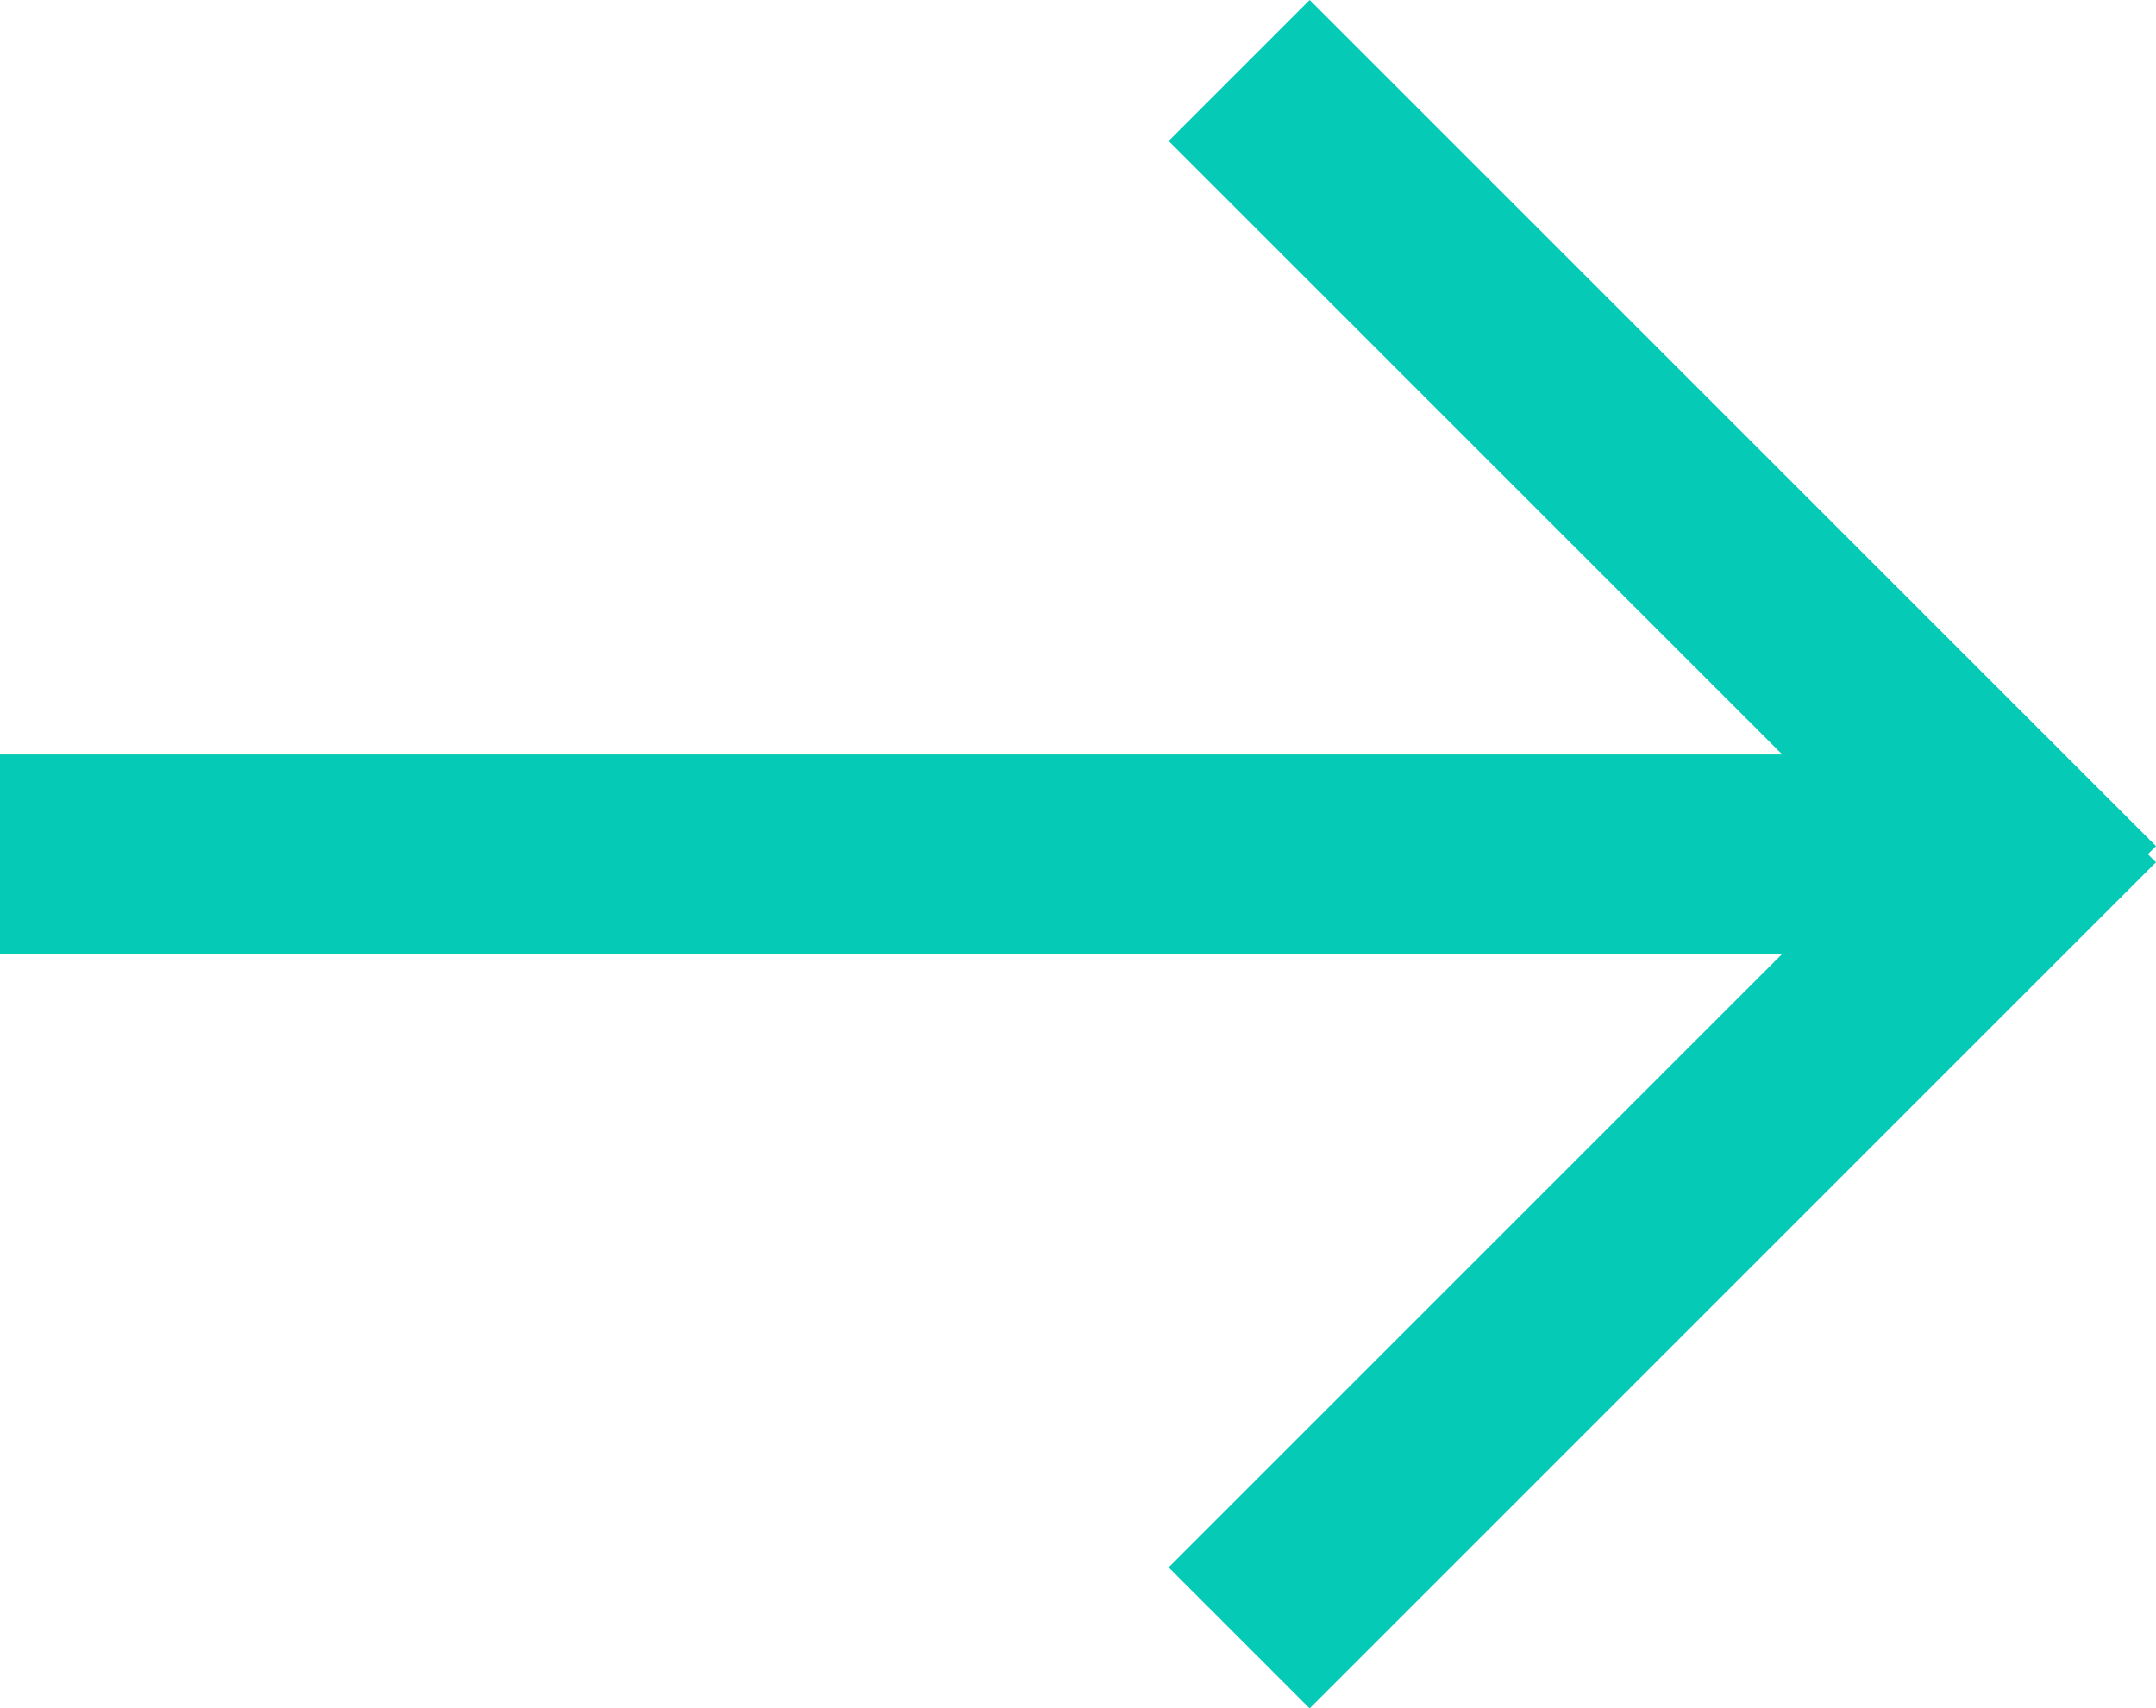
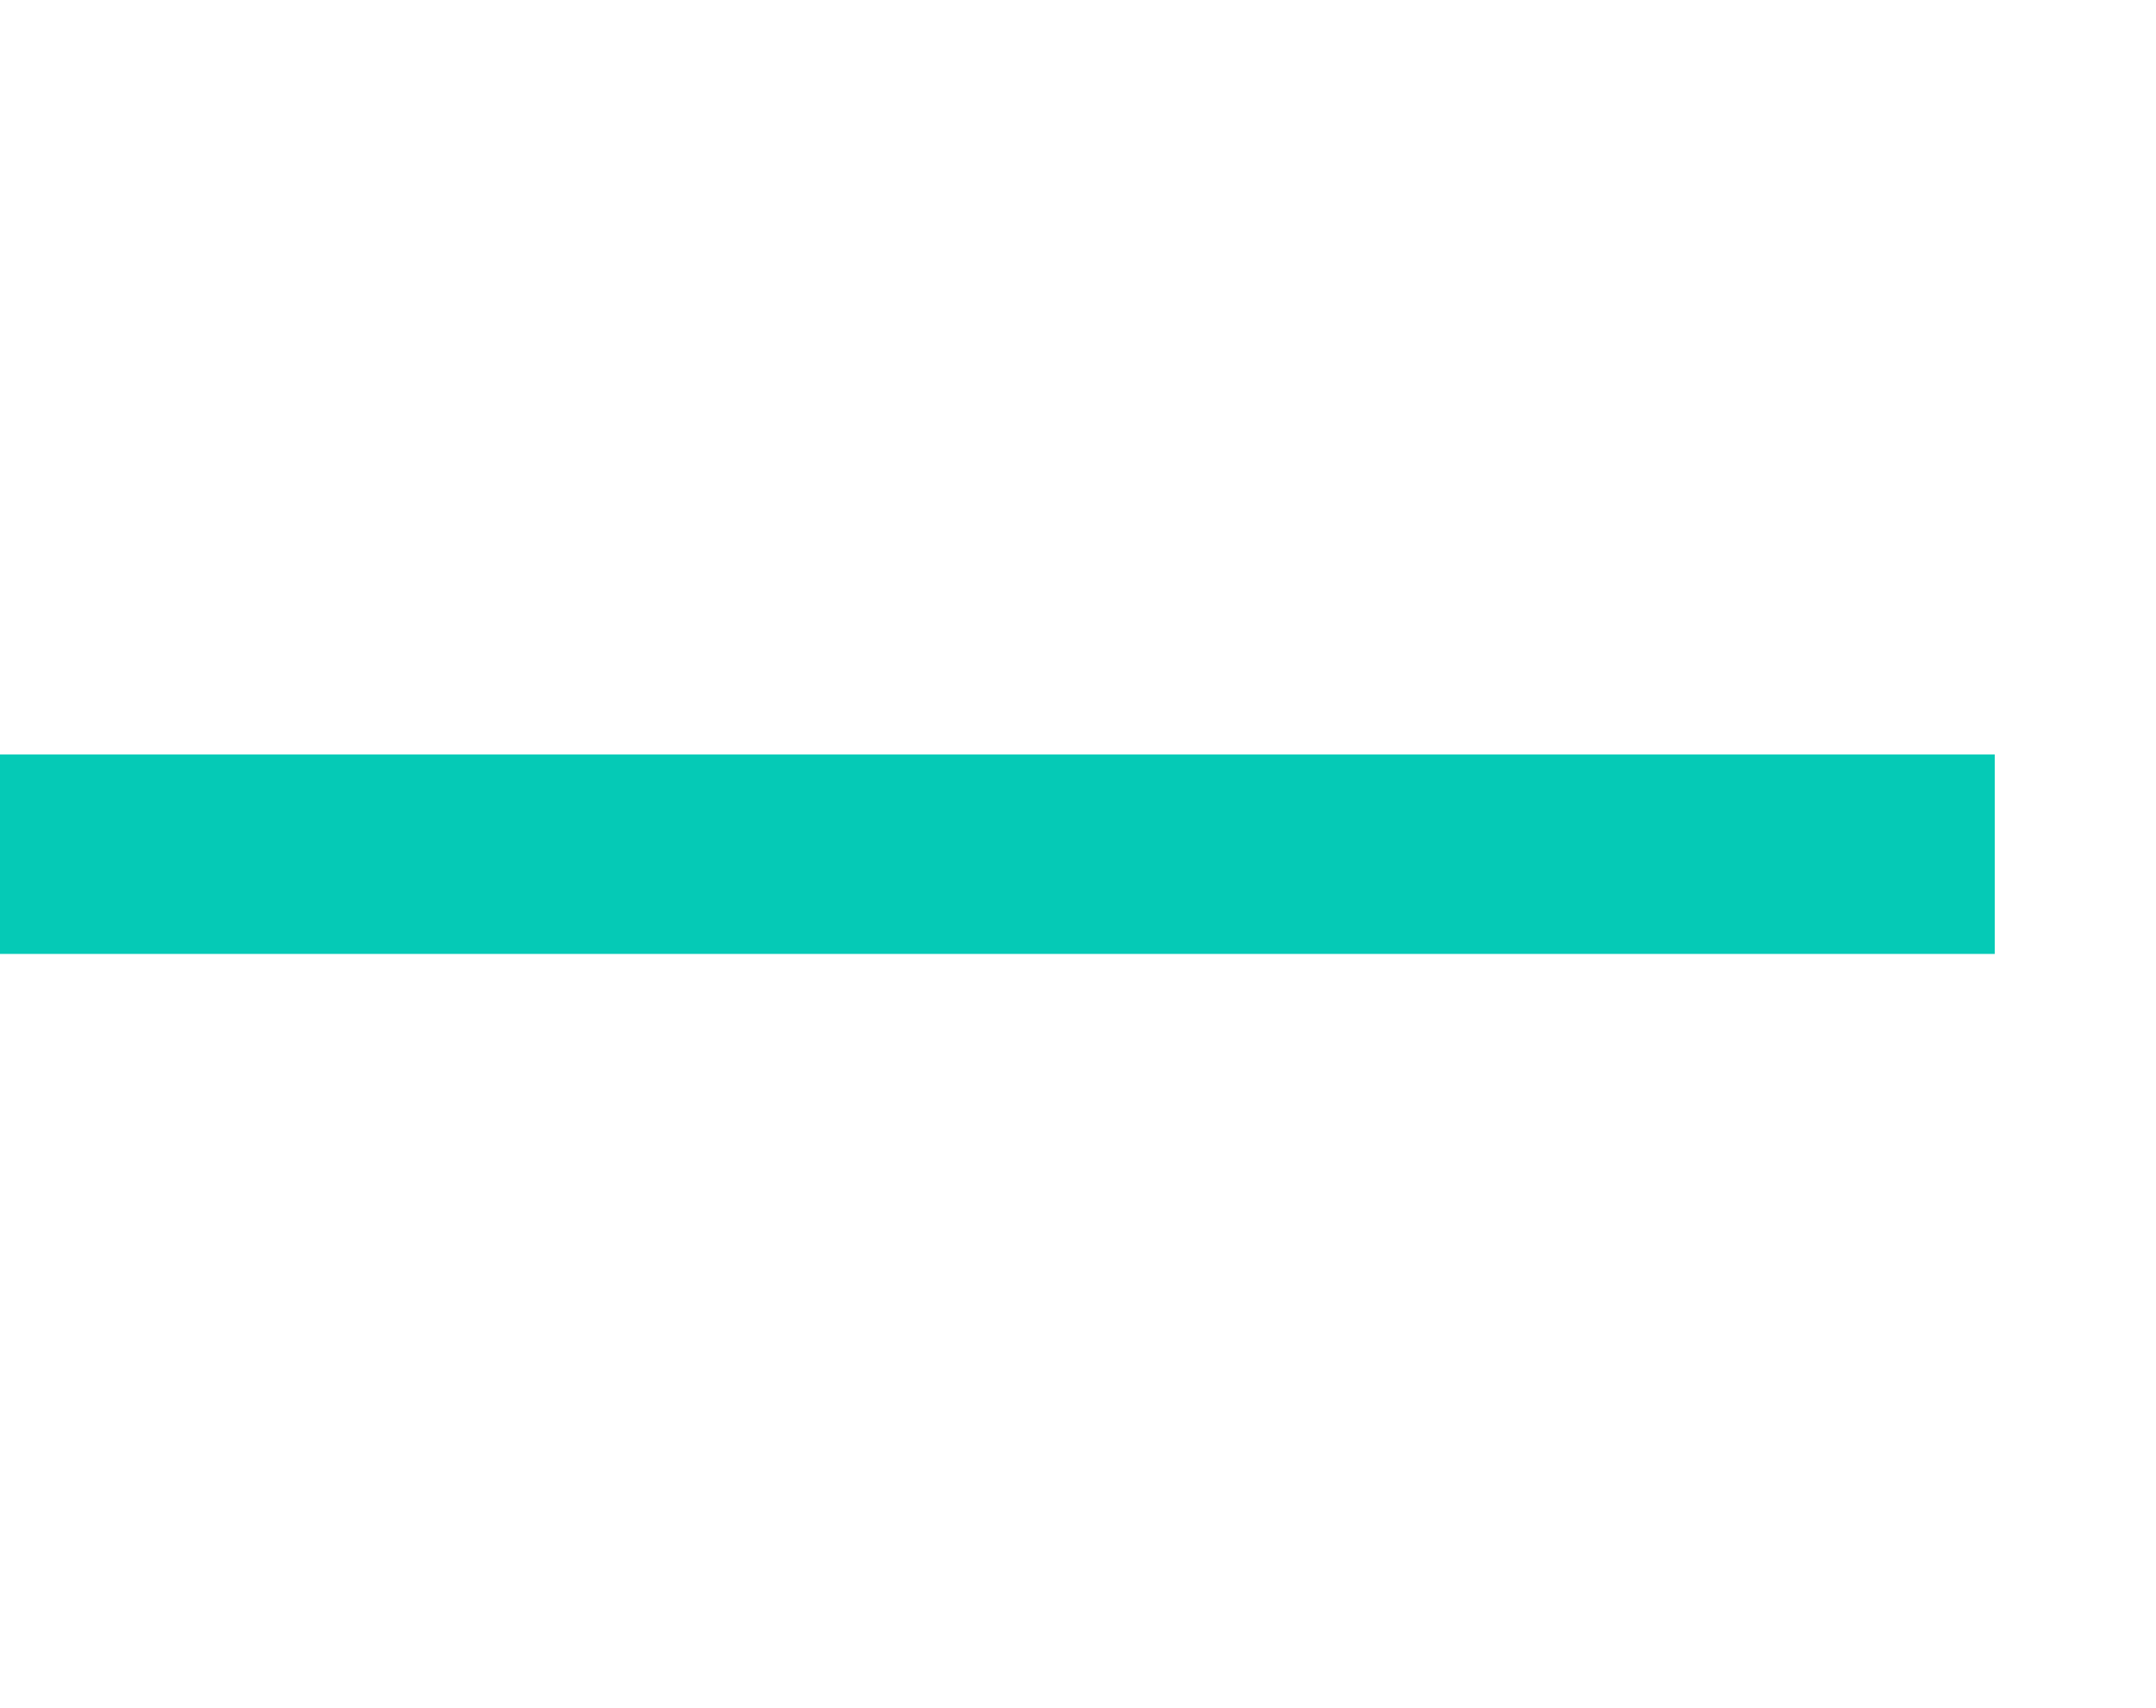
<svg xmlns="http://www.w3.org/2000/svg" id="Component_1_1" data-name="Component 1 – 1" width="32.425" height="25.699" viewBox="0 0 32.425 25.699">
  <rect id="Rectangle_514" data-name="Rectangle 514" width="30" height="3" transform="translate(0 11.35)" fill="#05cab6" />
-   <rect id="Rectangle_513" data-name="Rectangle 513" width="18" height="3" transform="translate(19.697) rotate(45)" fill="#05cab6" />
-   <rect id="Rectangle_512" data-name="Rectangle 512" width="18" height="3" transform="translate(17.575 23.578) rotate(-45)" fill="#05cab6" />
</svg>